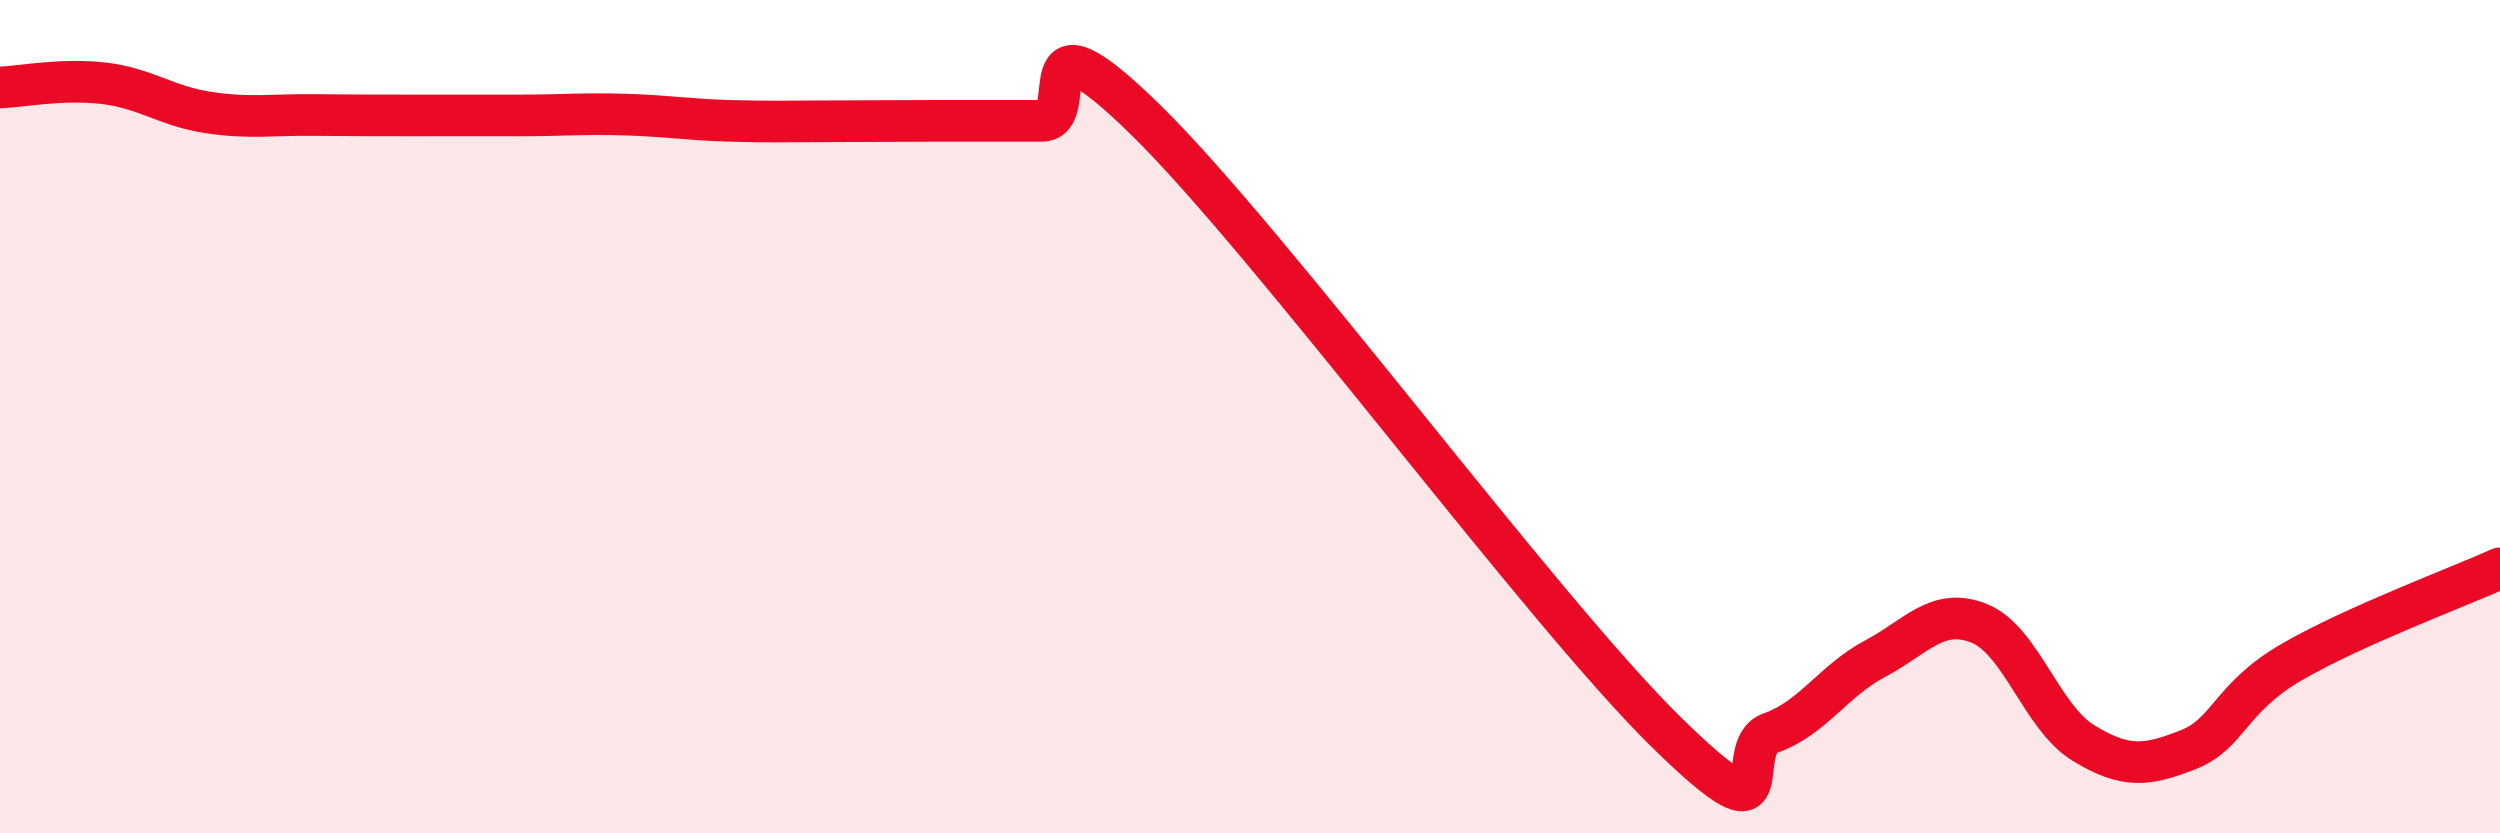
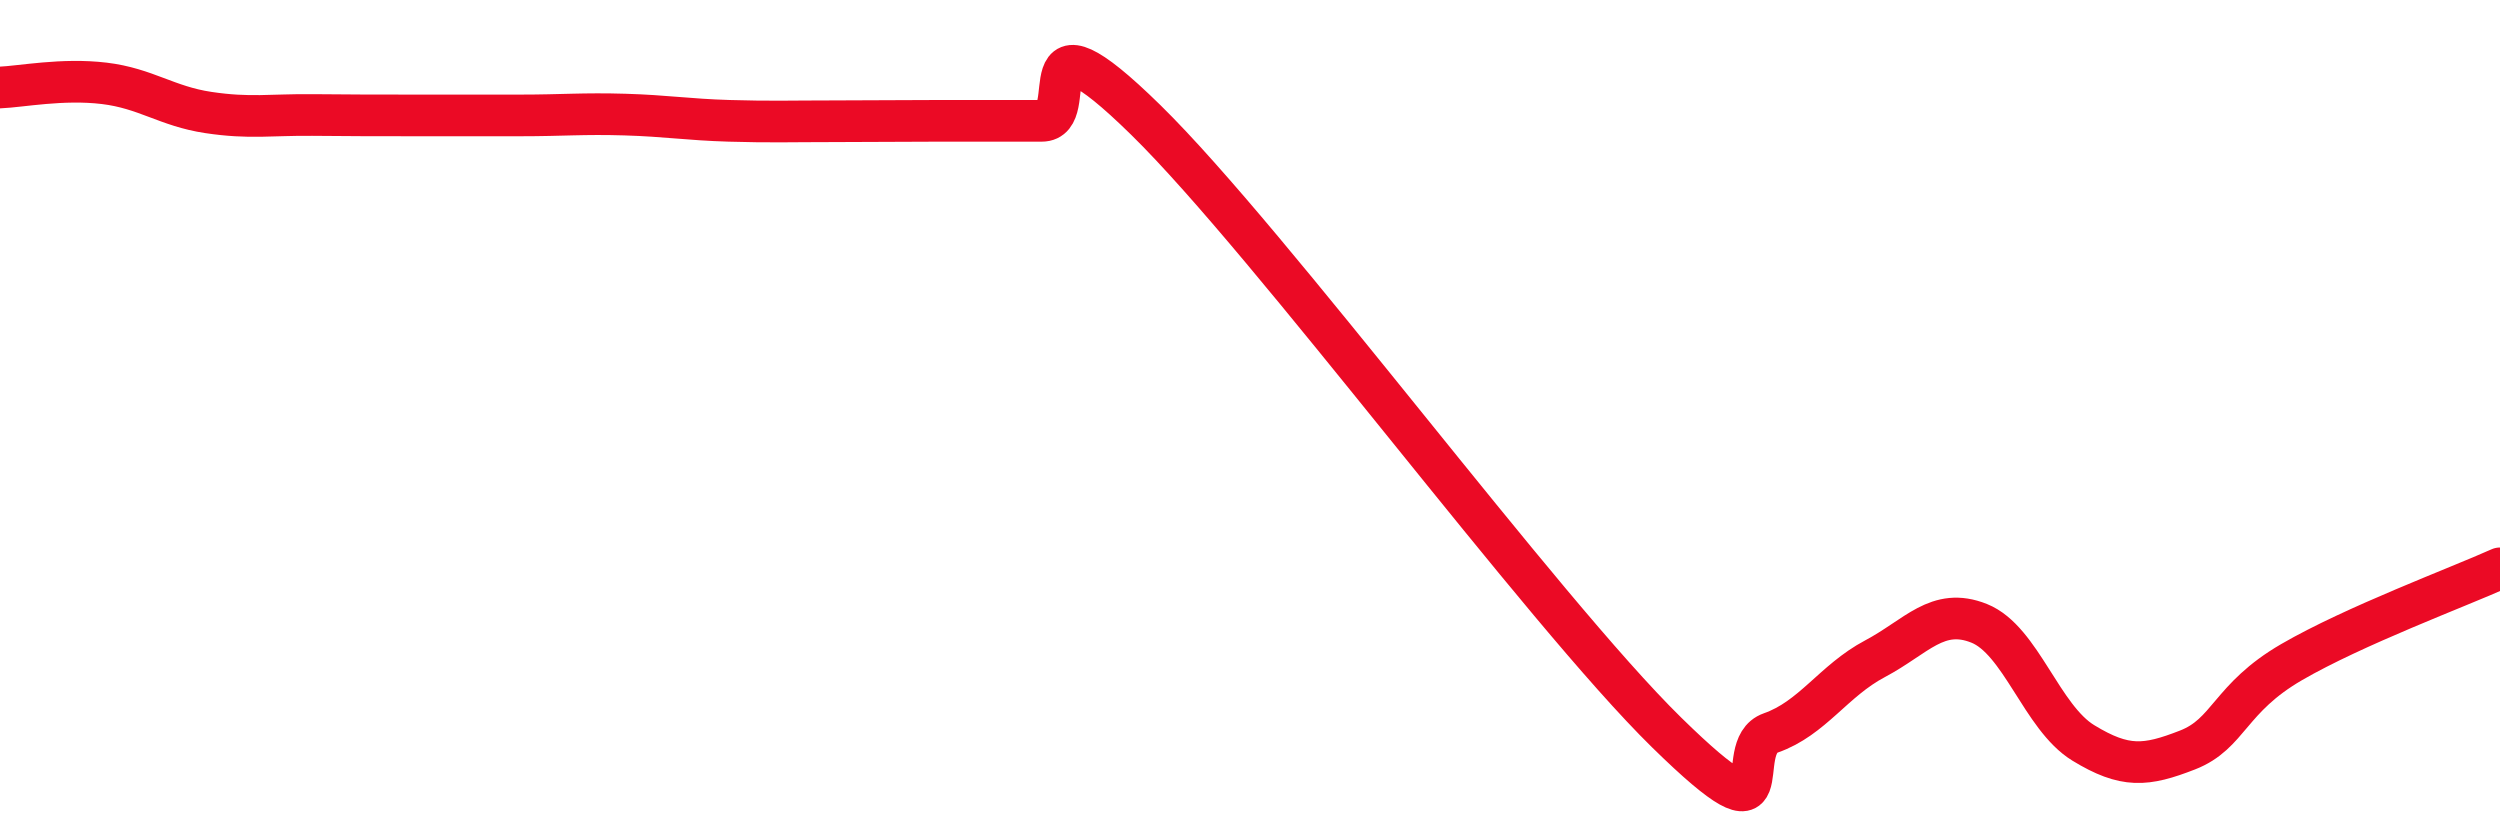
<svg xmlns="http://www.w3.org/2000/svg" width="60" height="20" viewBox="0 0 60 20">
-   <path d="M 0,2.1 C 0.5,2.08 1.5,1.88 2.5,2 C 3.5,2.12 4,2.55 5,2.7 C 6,2.85 6.5,2.75 7.5,2.76 C 8.5,2.77 9,2.77 10,2.77 C 11,2.77 11.5,2.77 12.5,2.77 C 13.5,2.77 14,2.72 15,2.75 C 16,2.78 16.5,2.87 17.5,2.9 C 18.5,2.93 19,2.91 20,2.91 C 21,2.91 21.5,2.9 22.5,2.9 C 23.5,2.9 24,2.9 25,2.9 C 26,2.9 24.5,-0.06 27.5,2.88 C 30.5,5.82 37,14.64 40,17.58 C 43,20.52 41.5,17.94 42.5,17.59 C 43.5,17.24 44,16.34 45,15.81 C 46,15.28 46.5,14.56 47.5,14.96 C 48.5,15.36 49,17.22 50,17.83 C 51,18.44 51.5,18.39 52.5,18 C 53.5,17.61 53.5,16.76 55,15.89 C 56.5,15.02 59,14.09 60,13.64L60 20L0 20Z" fill="#EB0A25" opacity="0.1" stroke-linecap="round" stroke-linejoin="round" />
  <path d="M 0,2.1 C 0.5,2.08 1.5,1.88 2.5,2 C 3.5,2.12 4,2.55 5,2.7 C 6,2.85 6.5,2.75 7.5,2.76 C 8.5,2.77 9,2.77 10,2.77 C 11,2.77 11.5,2.77 12.5,2.77 C 13.5,2.77 14,2.72 15,2.75 C 16,2.78 16.5,2.87 17.5,2.9 C 18.5,2.93 19,2.91 20,2.91 C 21,2.91 21.5,2.9 22.5,2.9 C 23.5,2.9 24,2.9 25,2.9 C 26,2.9 24.5,-0.06 27.5,2.88 C 30.5,5.82 37,14.64 40,17.58 C 43,20.52 41.5,17.94 42.5,17.59 C 43.5,17.24 44,16.34 45,15.81 C 46,15.28 46.5,14.56 47.5,14.96 C 48.5,15.36 49,17.22 50,17.83 C 51,18.44 51.5,18.39 52.5,18 C 53.5,17.61 53.5,16.76 55,15.89 C 56.5,15.02 59,14.09 60,13.64" stroke="#EB0A25" stroke-width="1" fill="none" stroke-linecap="round" stroke-linejoin="round" />
</svg>